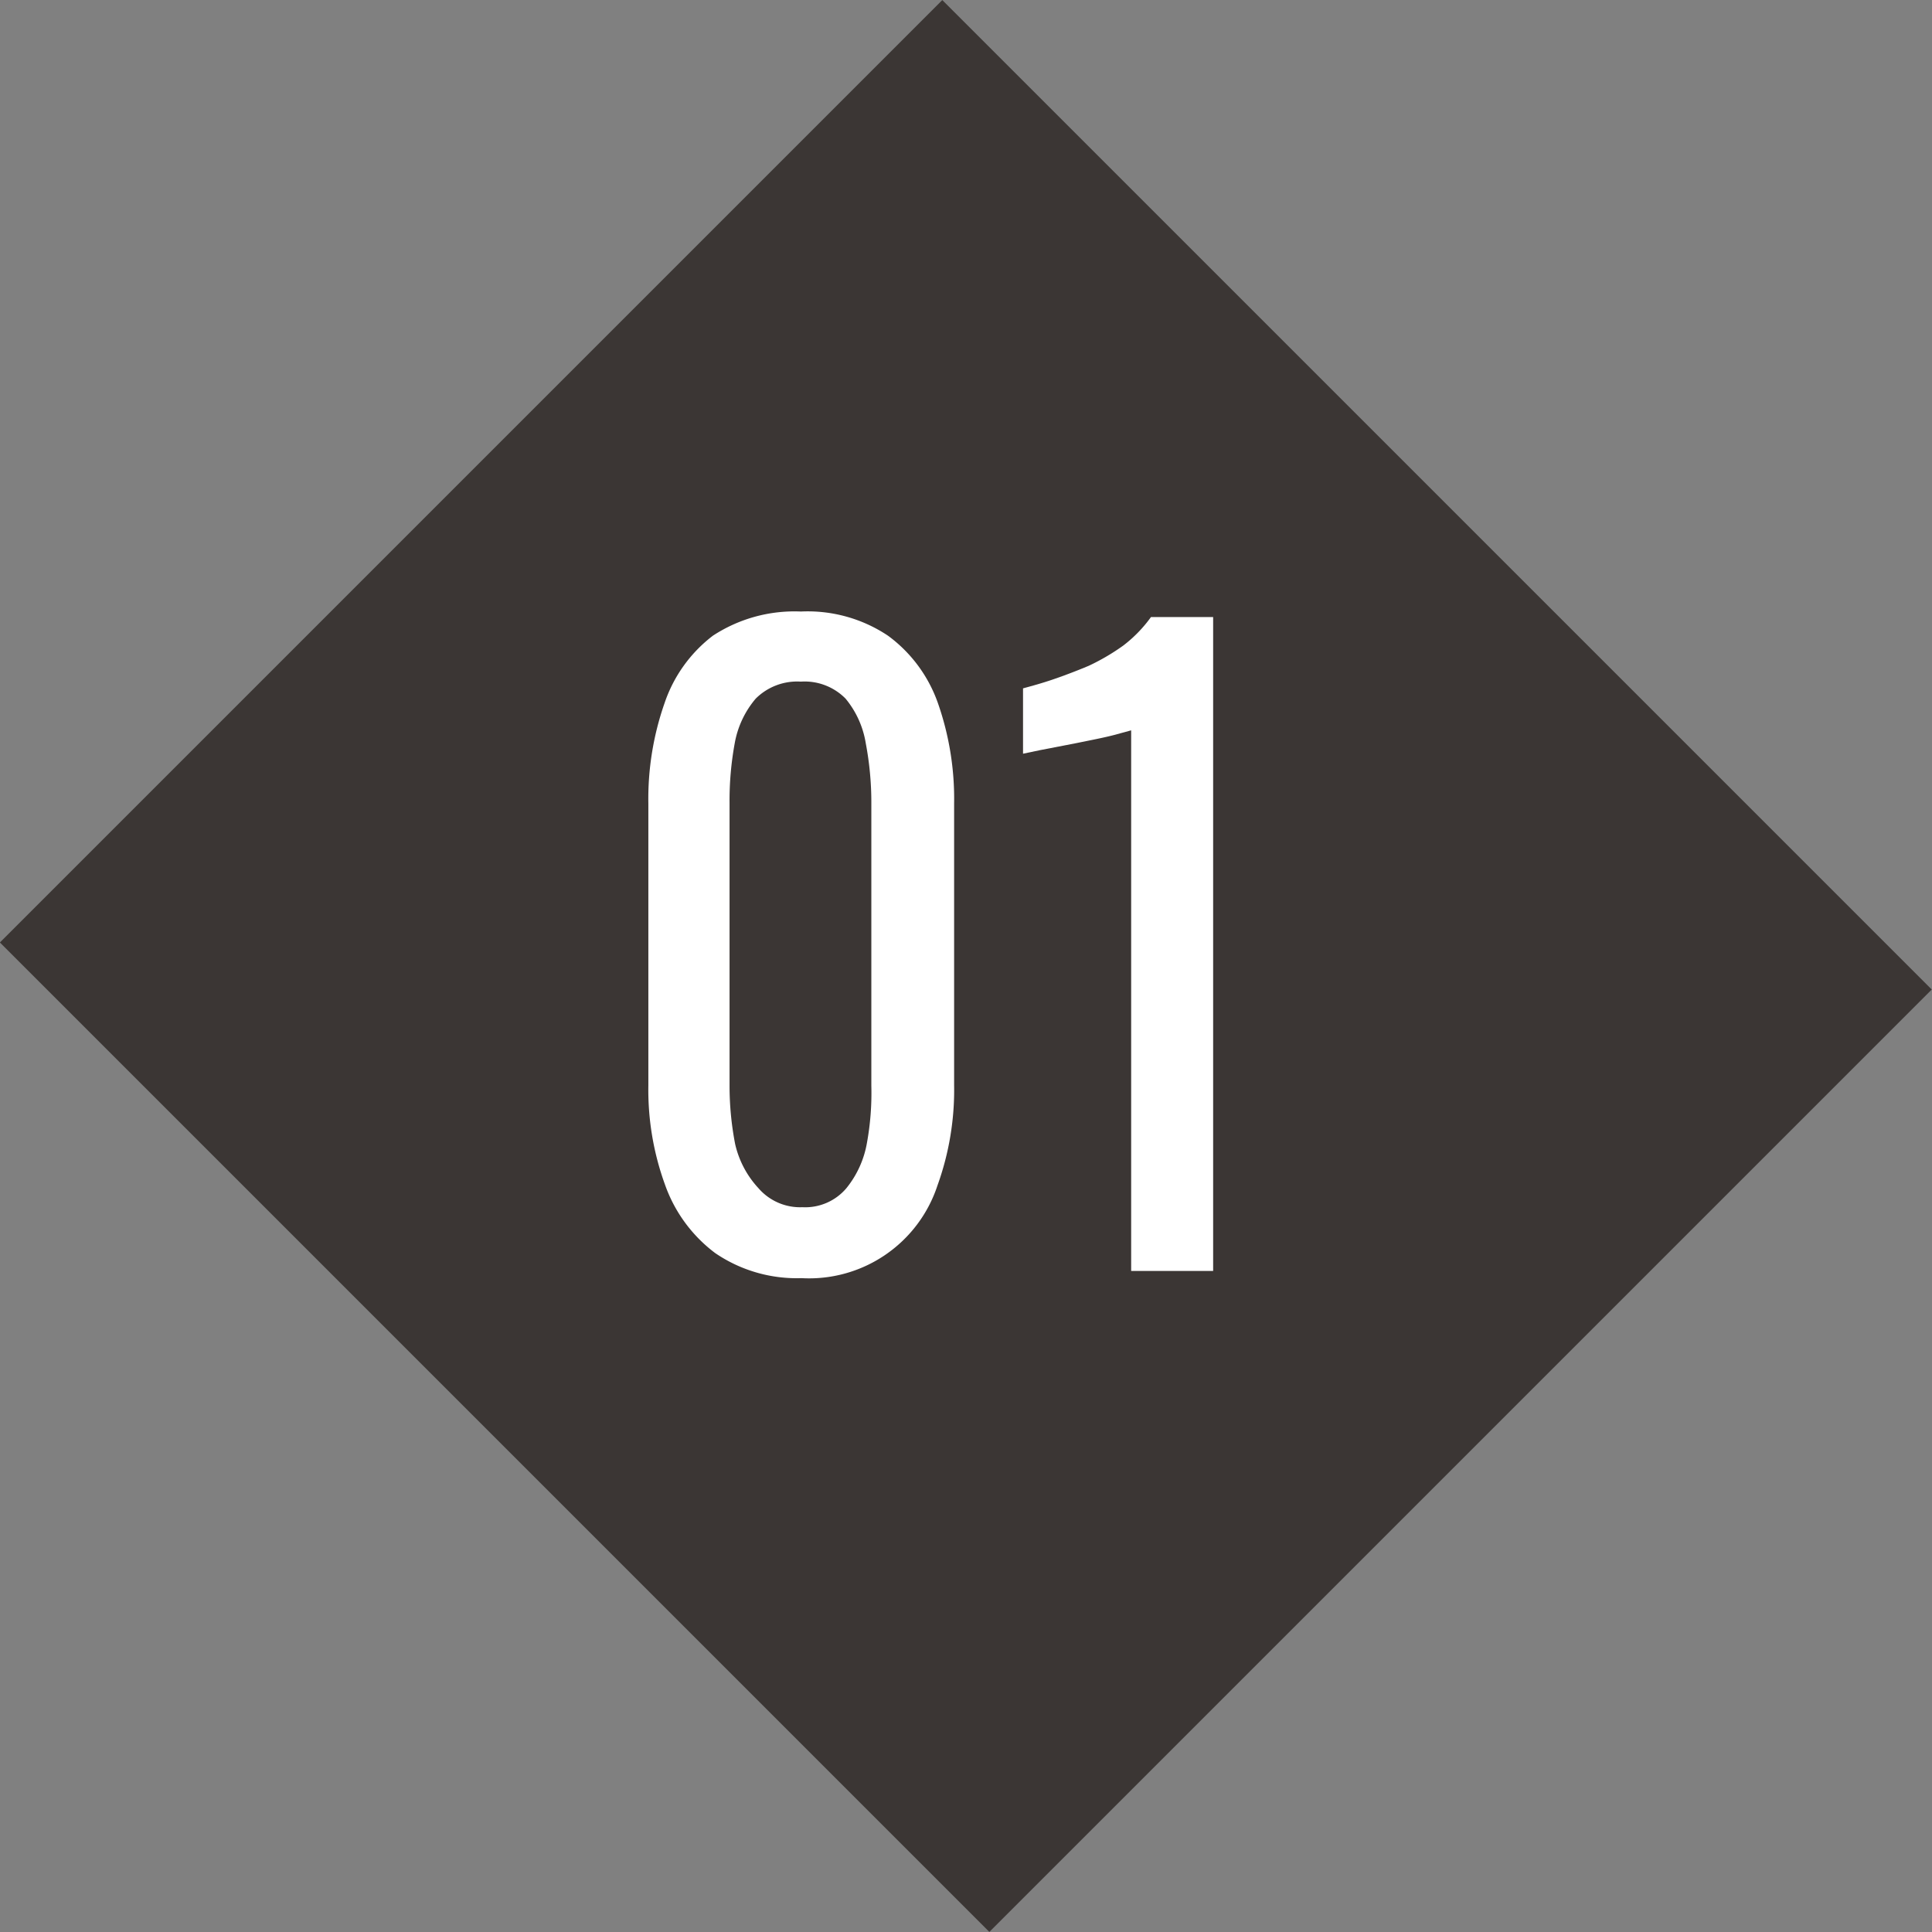
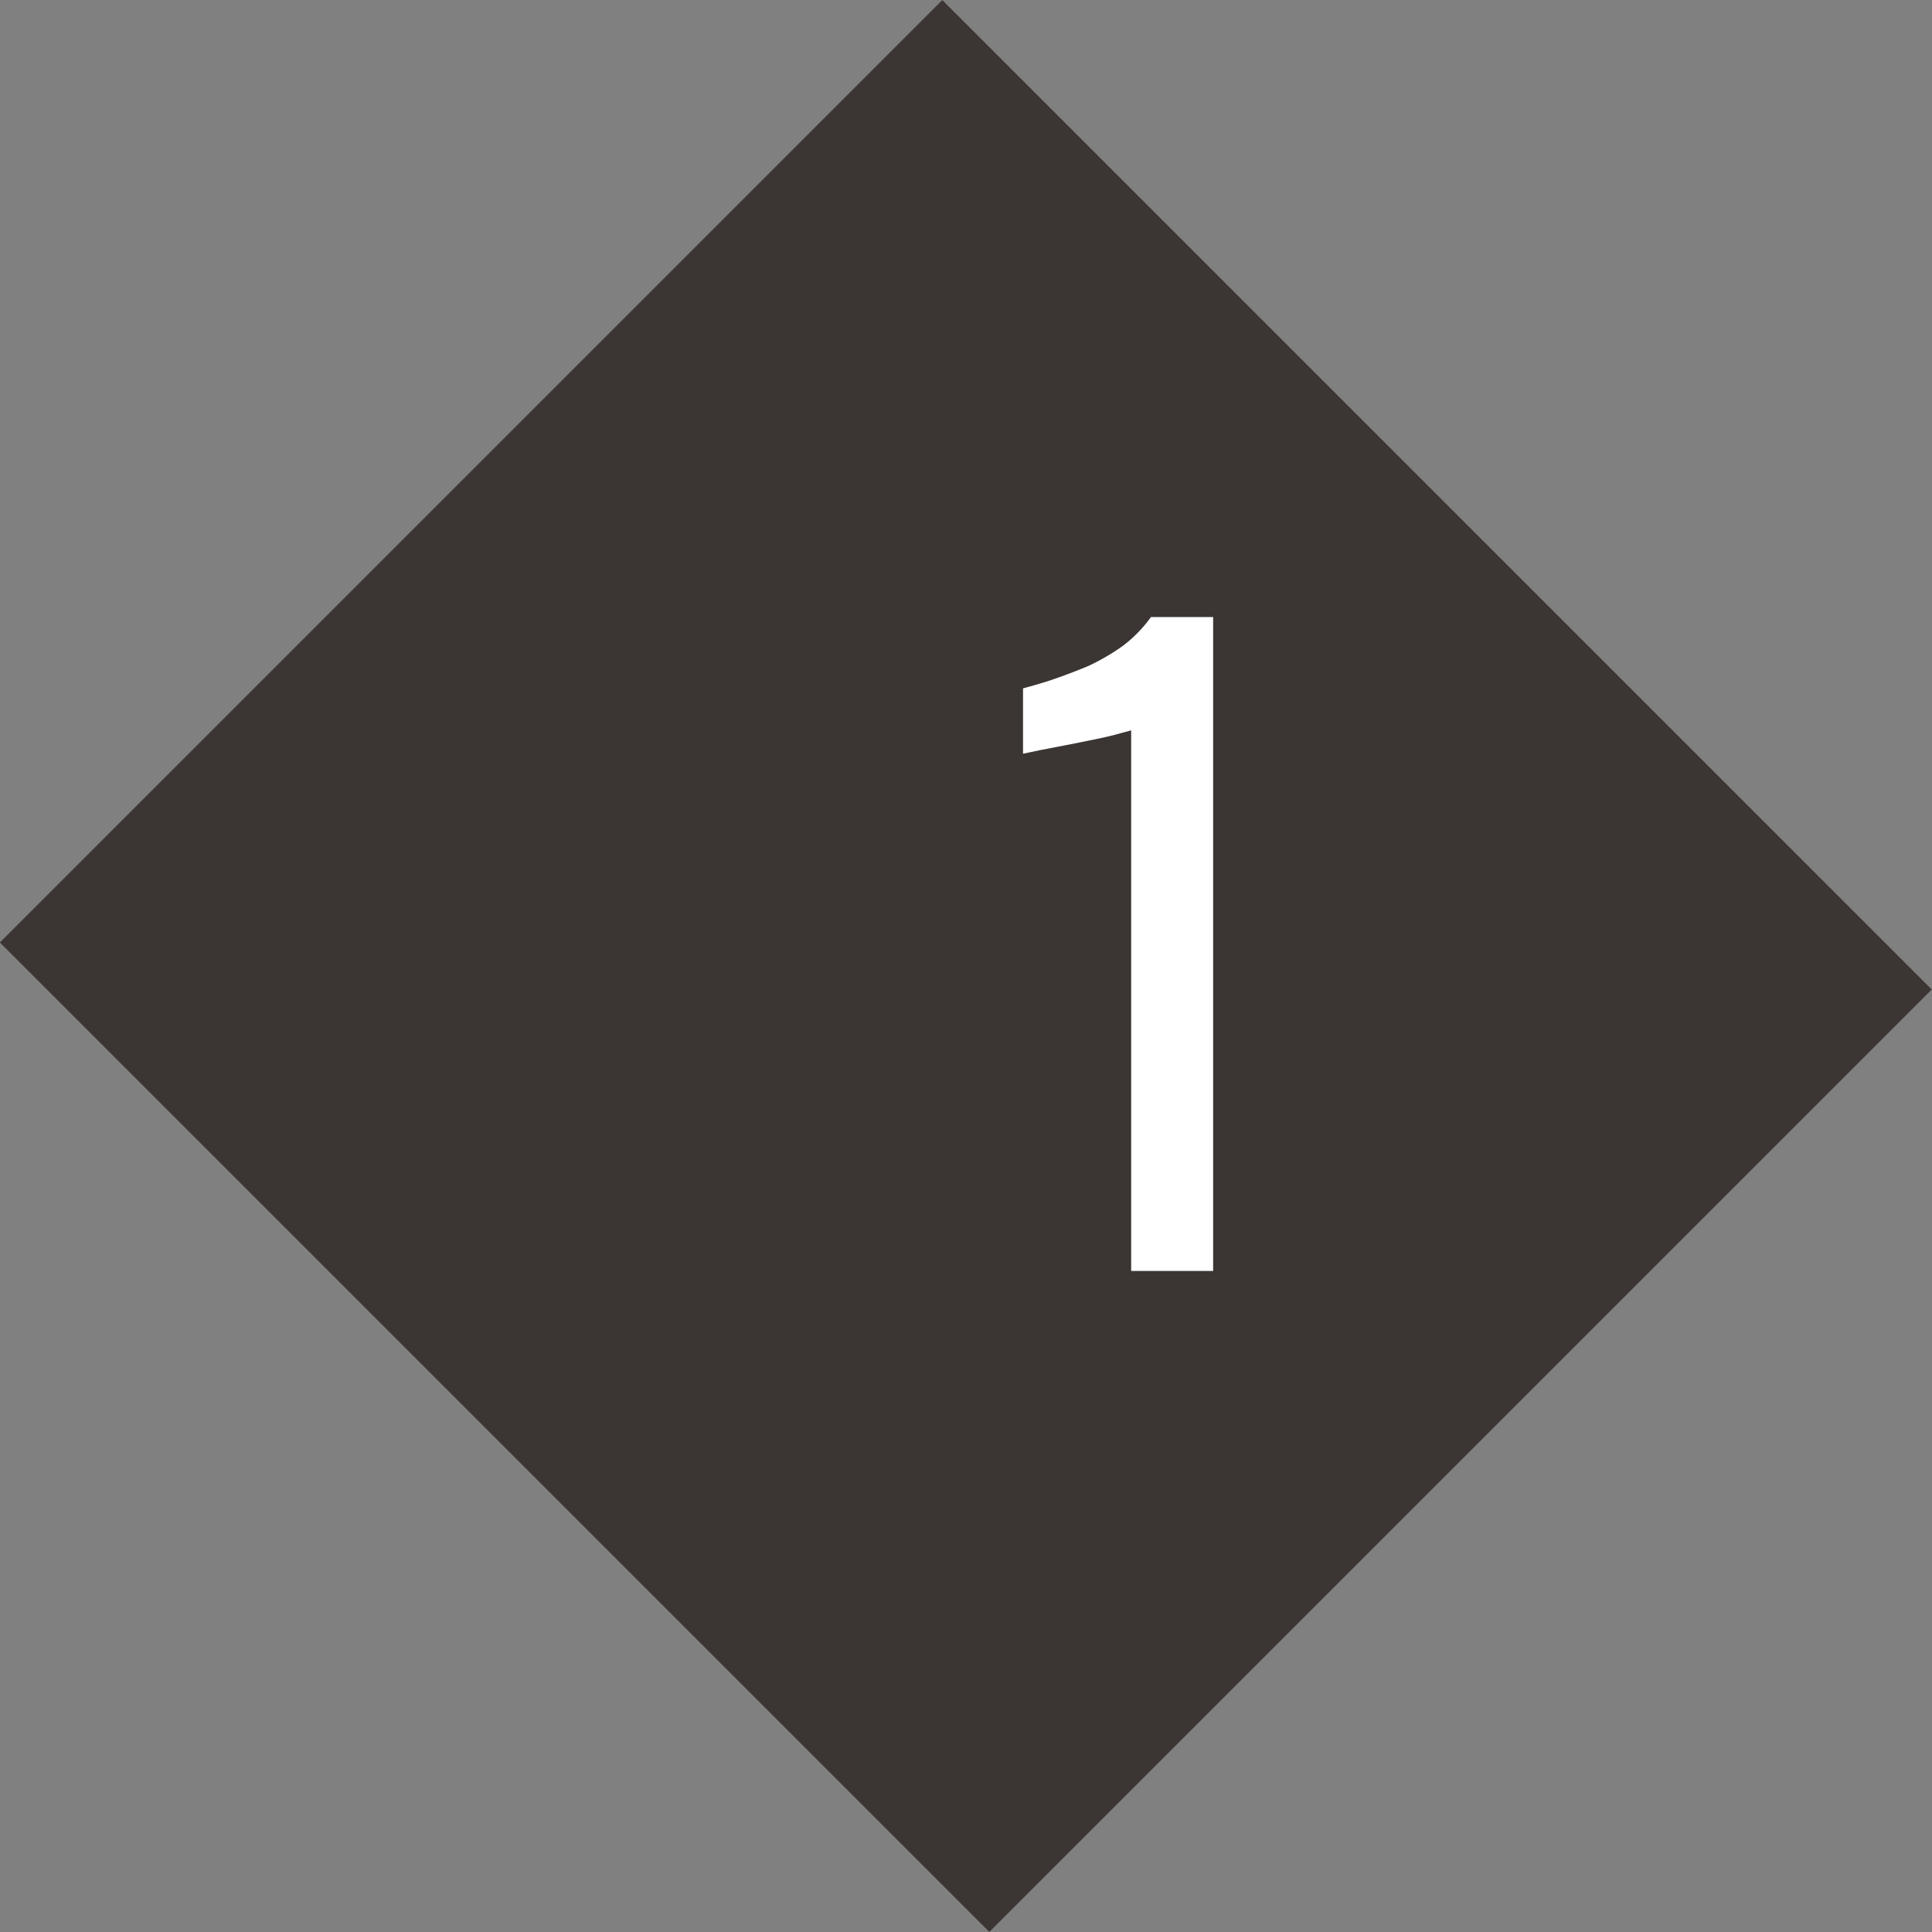
<svg xmlns="http://www.w3.org/2000/svg" viewBox="0 0 48.78 48.78">
  <rect x="0" y="0" width="48.78" height="48.78" fill="#808080" stroke="none" />
  <defs>
    <style>.cls-1{fill:#3b3634;}.cls-2{fill:#fff;}</style>
  </defs>
  <g id="レイヤー_2" data-name="レイヤー 2">
    <g id="layout">
      <rect class="cls-1" x="7.56" y="6.72" width="33.65" height="35.33" transform="translate(-10.1 24.39) rotate(-45)" />
-       <path class="cls-2" d="M20.26,32.27a3.65,3.65,0,0,1-2.2-.63,3.69,3.69,0,0,1-1.27-1.73,7,7,0,0,1-.42-2.51V20.29a7.31,7.31,0,0,1,.41-2.54A3.58,3.58,0,0,1,18,16.05a3.76,3.76,0,0,1,2.22-.61,3.65,3.65,0,0,1,2.2.61,3.58,3.58,0,0,1,1.26,1.7,7.31,7.31,0,0,1,.41,2.54V27.4a7.1,7.1,0,0,1-.42,2.53,3.41,3.41,0,0,1-3.45,2.34Zm0-1.79A1.36,1.36,0,0,0,21.37,30a2.49,2.49,0,0,0,.52-1.15A7,7,0,0,0,22,27.42V20.27a8,8,0,0,0-.14-1.5,2.36,2.36,0,0,0-.51-1.13,1.45,1.45,0,0,0-1.13-.43,1.48,1.48,0,0,0-1.14.43,2.38,2.38,0,0,0-.53,1.13,8,8,0,0,0-.13,1.5v7.15a7.77,7.77,0,0,0,.14,1.46A2.43,2.43,0,0,0,19.15,30,1.39,1.39,0,0,0,20.26,30.48Z" />
      <path class="cls-2" d="M28.56,32.09V18.44l-.44.12c-.27.07-.59.13-.93.2l-.93.18-.43.09V17.38c.22-.06.48-.13.77-.23s.58-.21.89-.34a5.49,5.49,0,0,0,.87-.51,3.41,3.41,0,0,0,.7-.72h1.57V32.09Z" />
    </g>
  </g>
</svg>